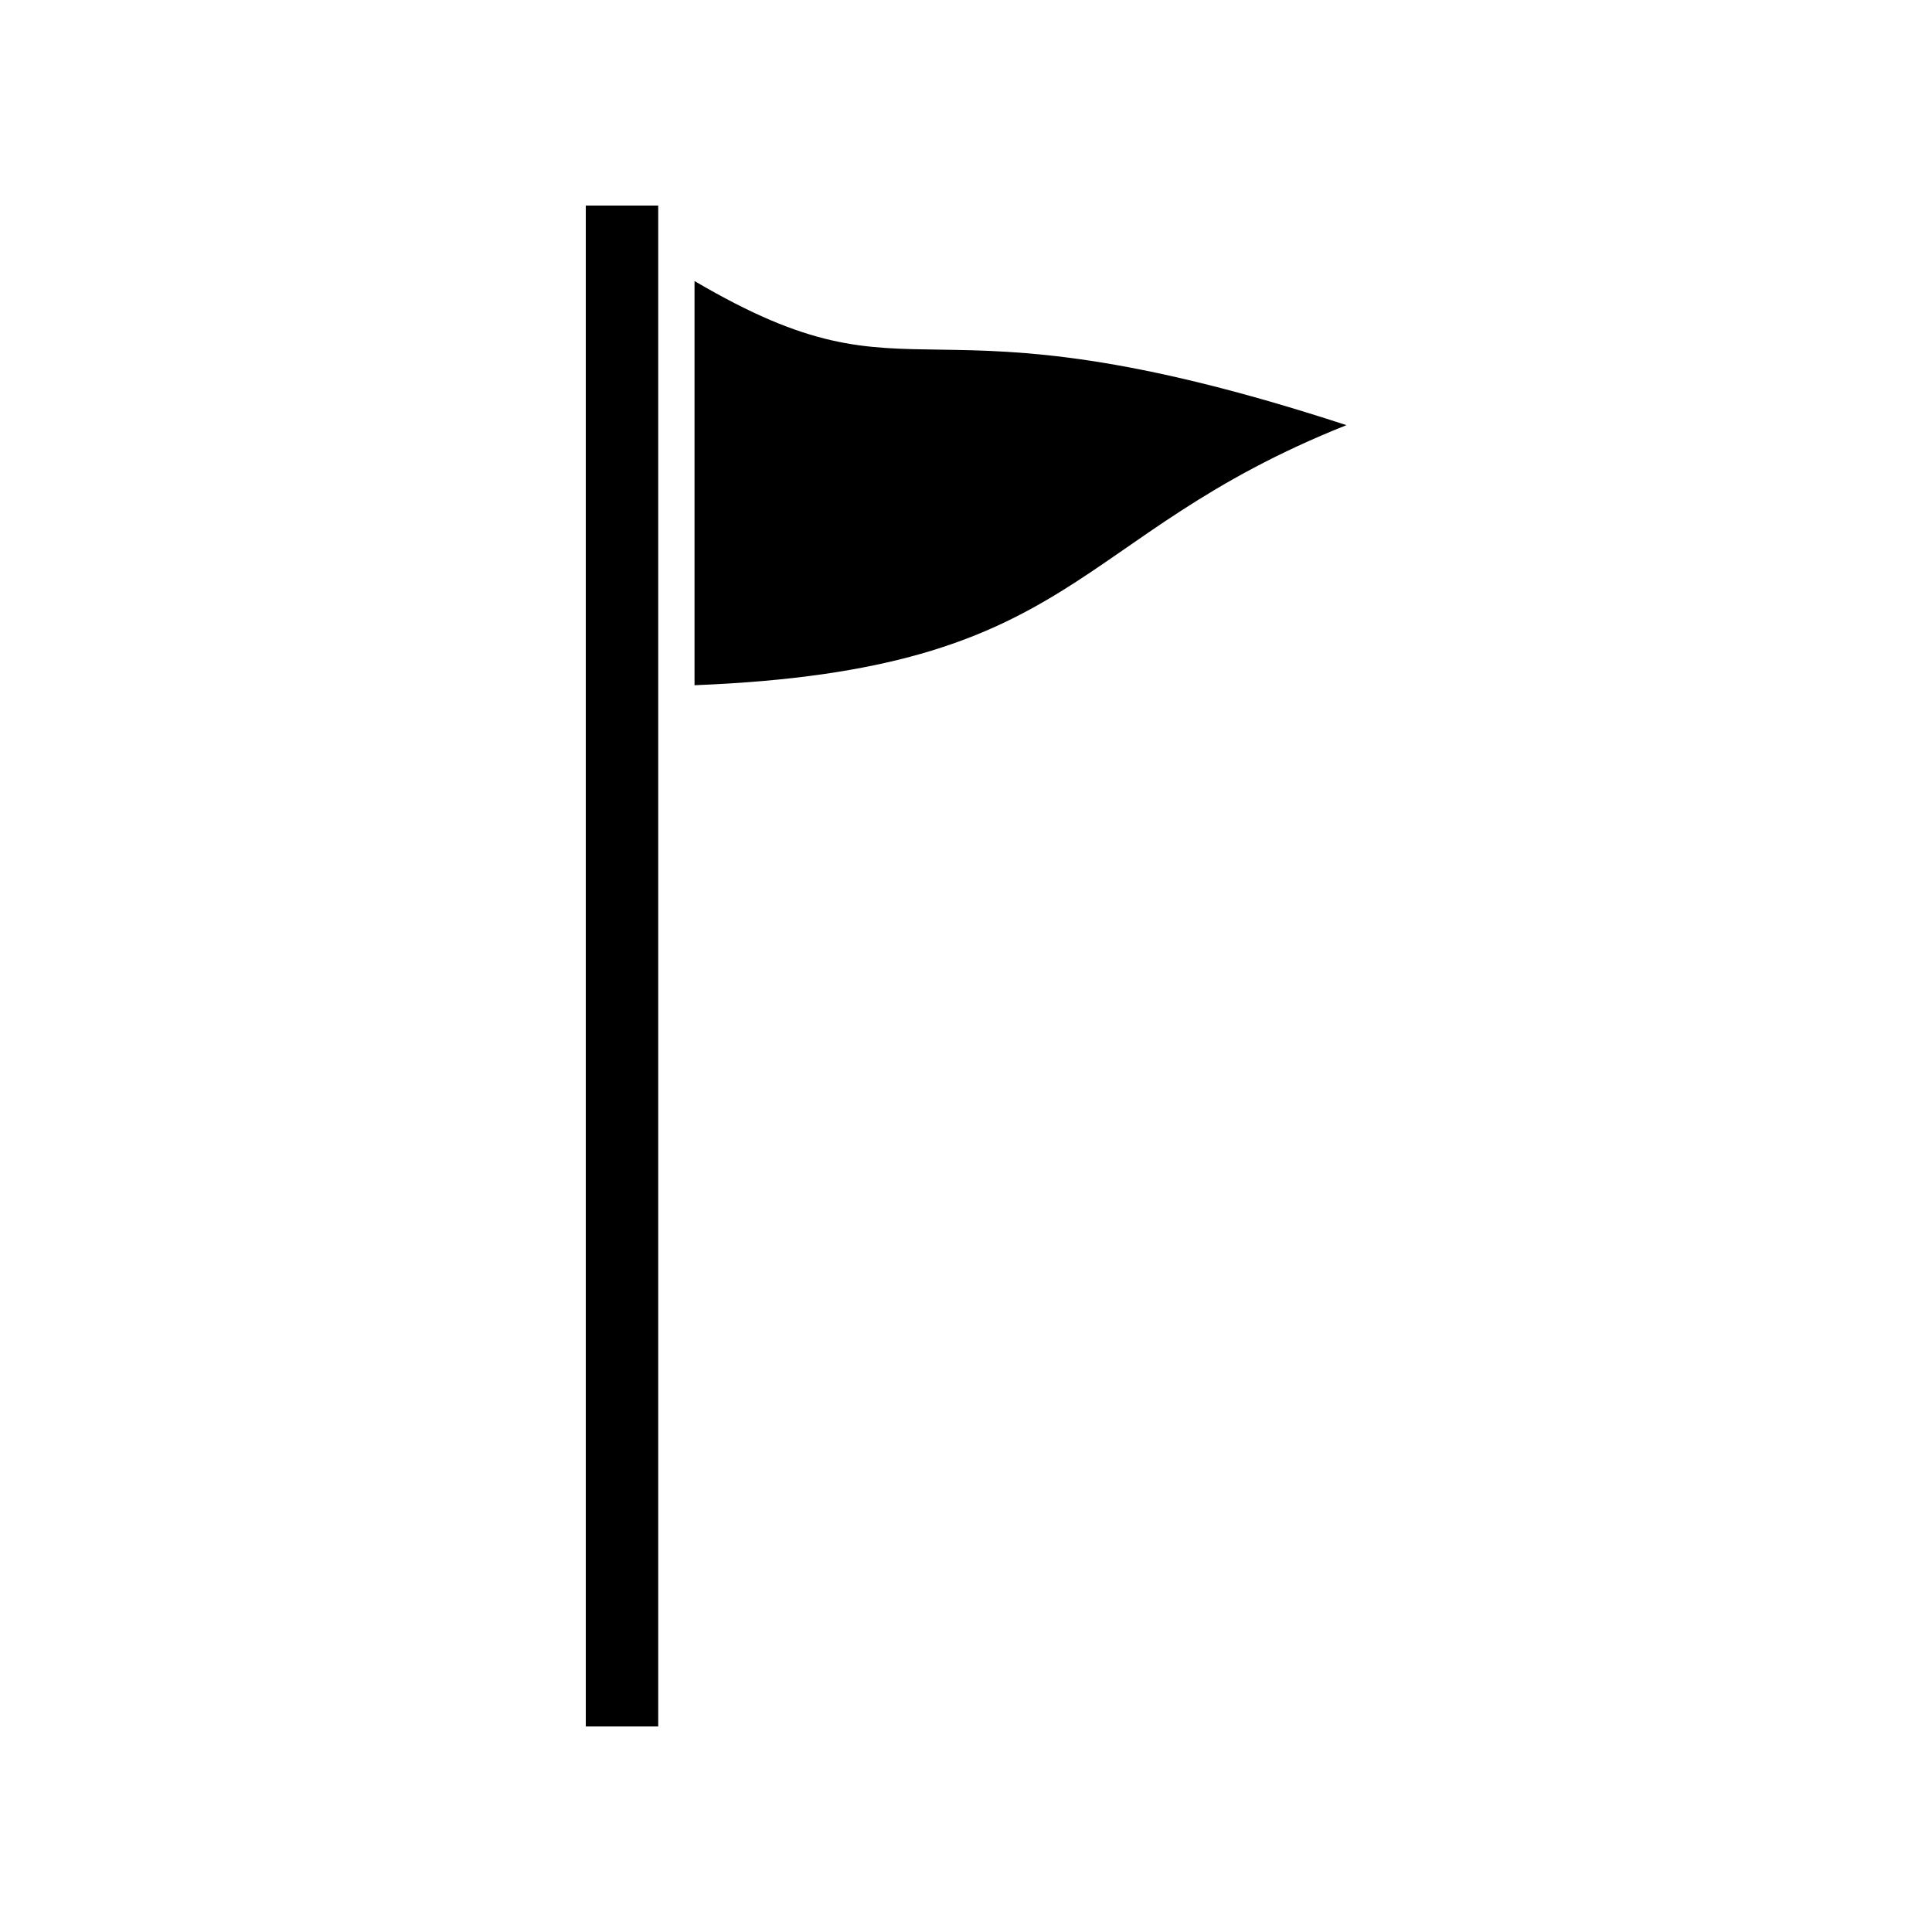
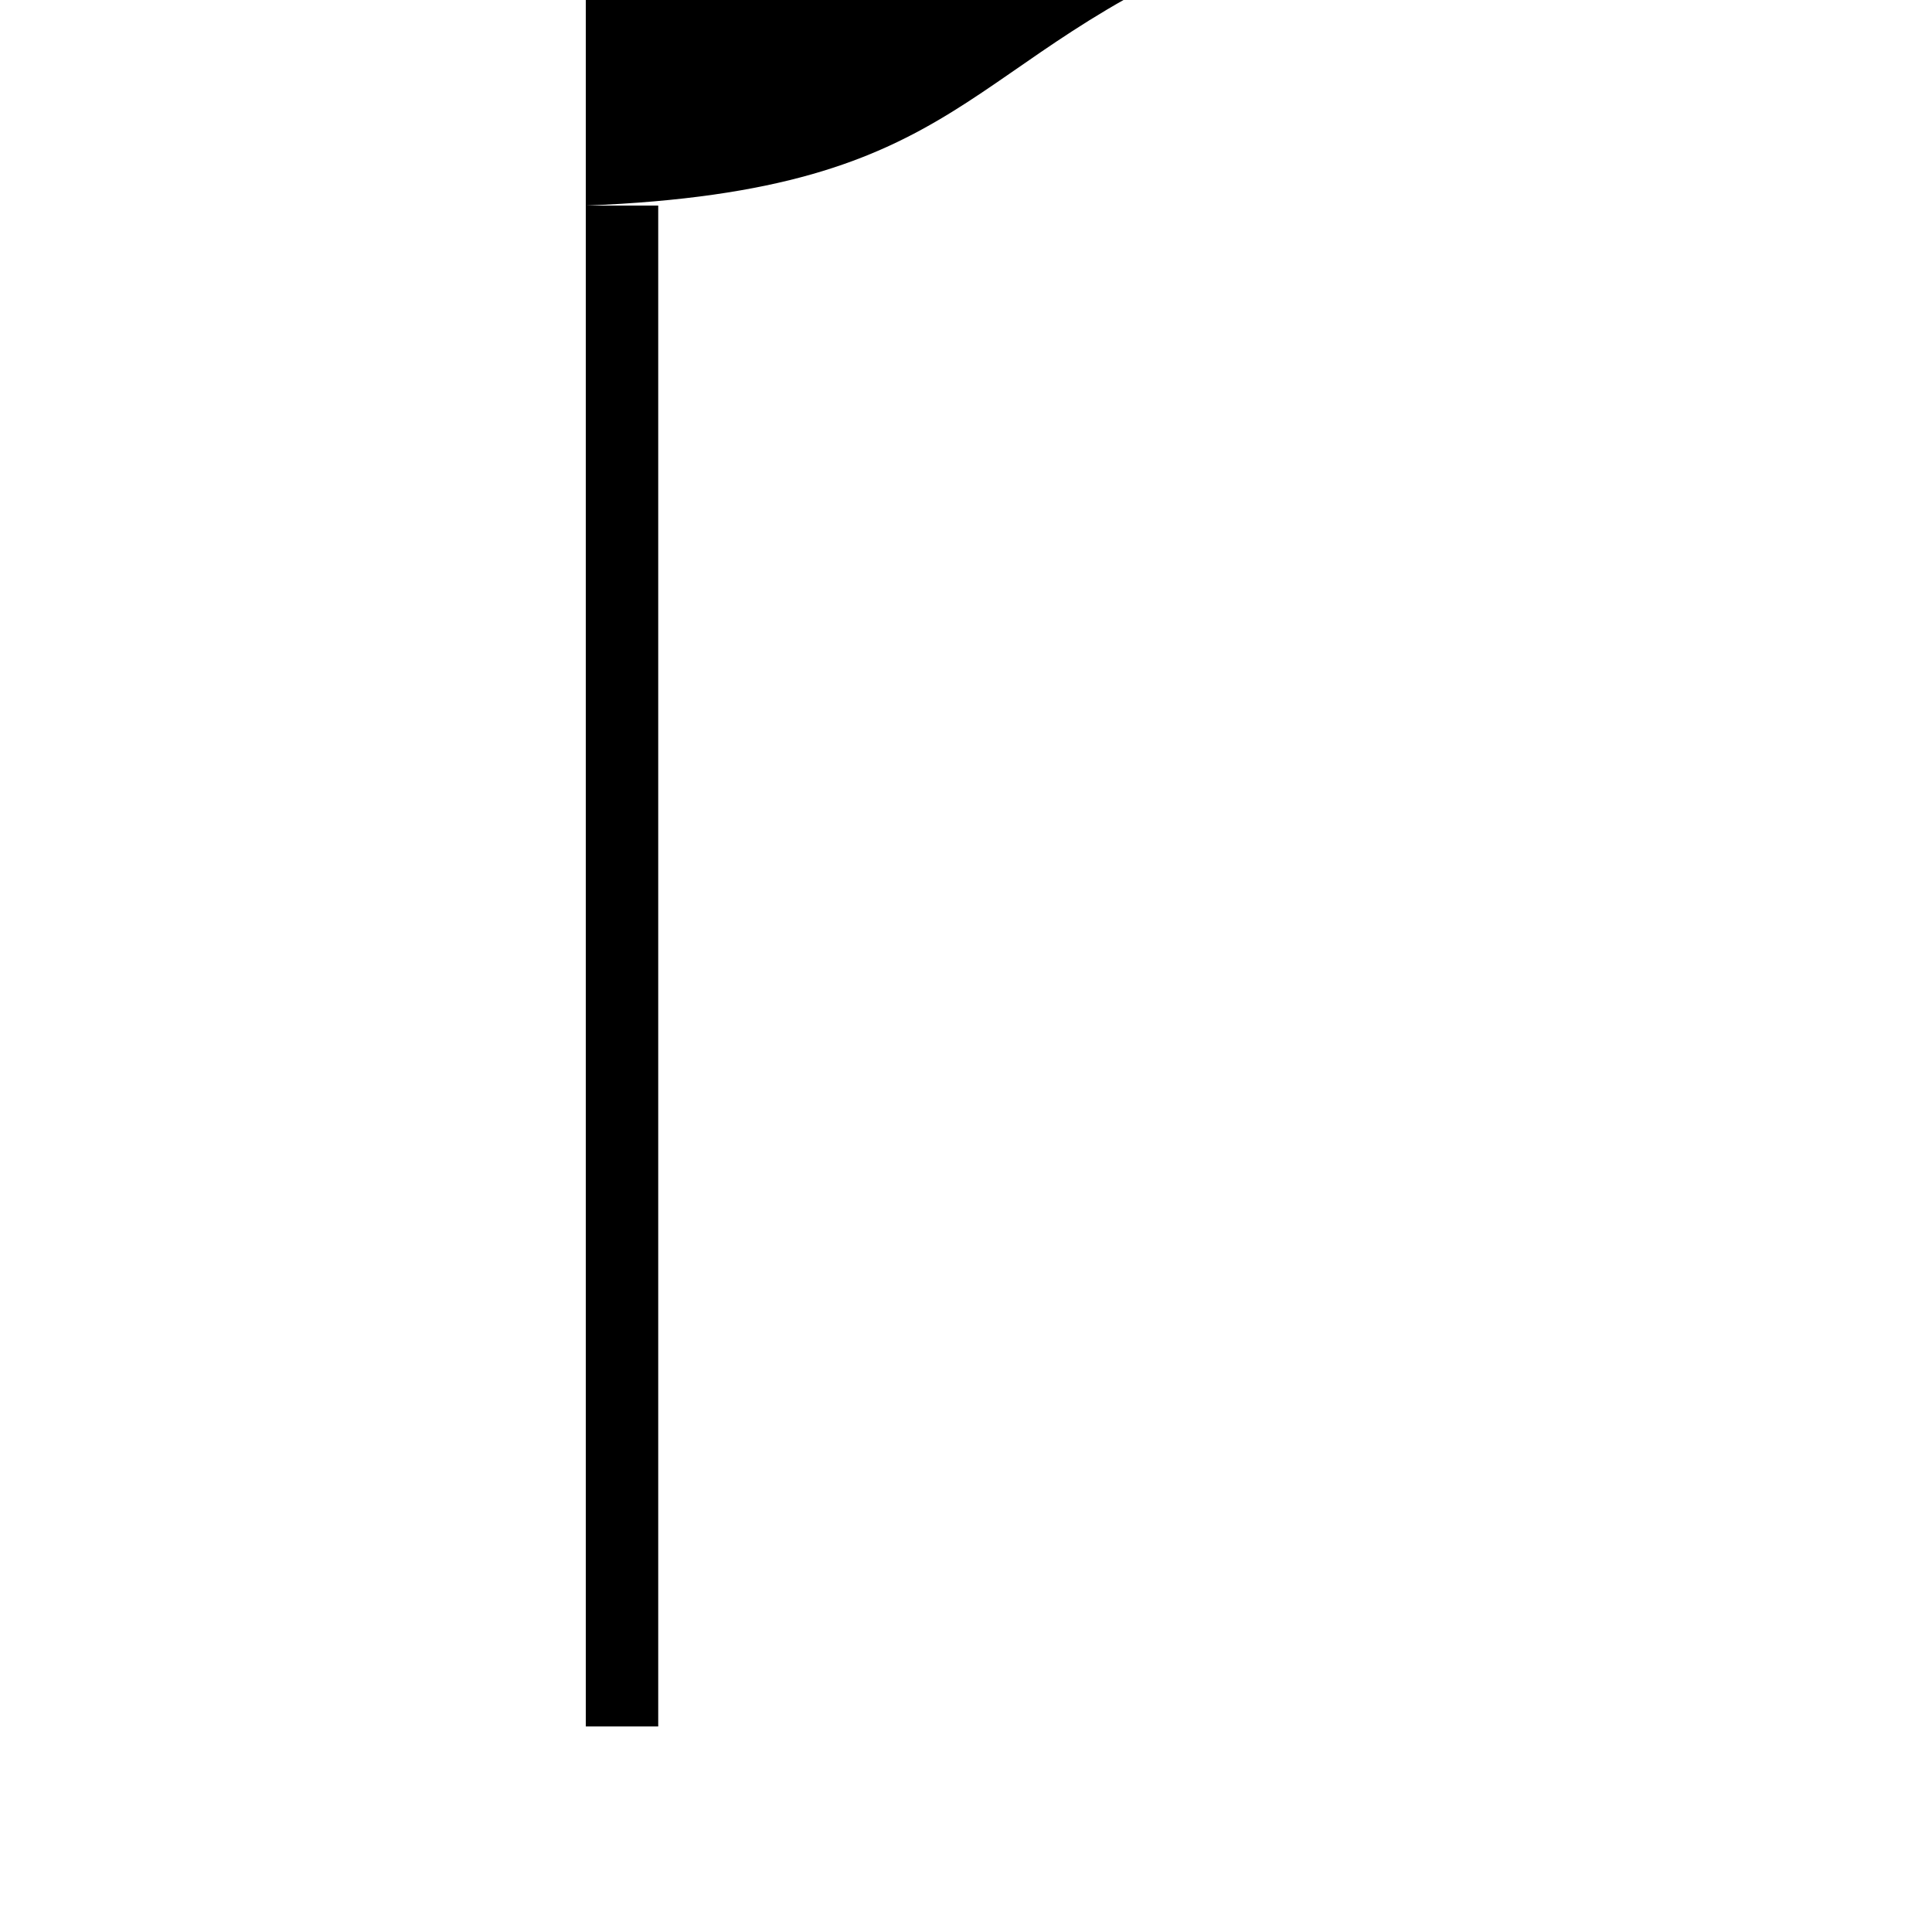
<svg xmlns="http://www.w3.org/2000/svg" fill="#000000" width="800px" height="800px" version="1.1" viewBox="144 144 512 512">
-   <path d="m299.24 198.48h19.195v403.05h-19.195zm28.816 127.11c102.83-4.031 98.695-39.398 172.76-68.922-116.83-38.188-111.89-2.418-172.76-38.188z" />
+   <path d="m299.24 198.48h19.195v403.05h-19.195zc102.83-4.031 98.695-39.398 172.76-68.922-116.83-38.188-111.89-2.418-172.76-38.188z" />
</svg>